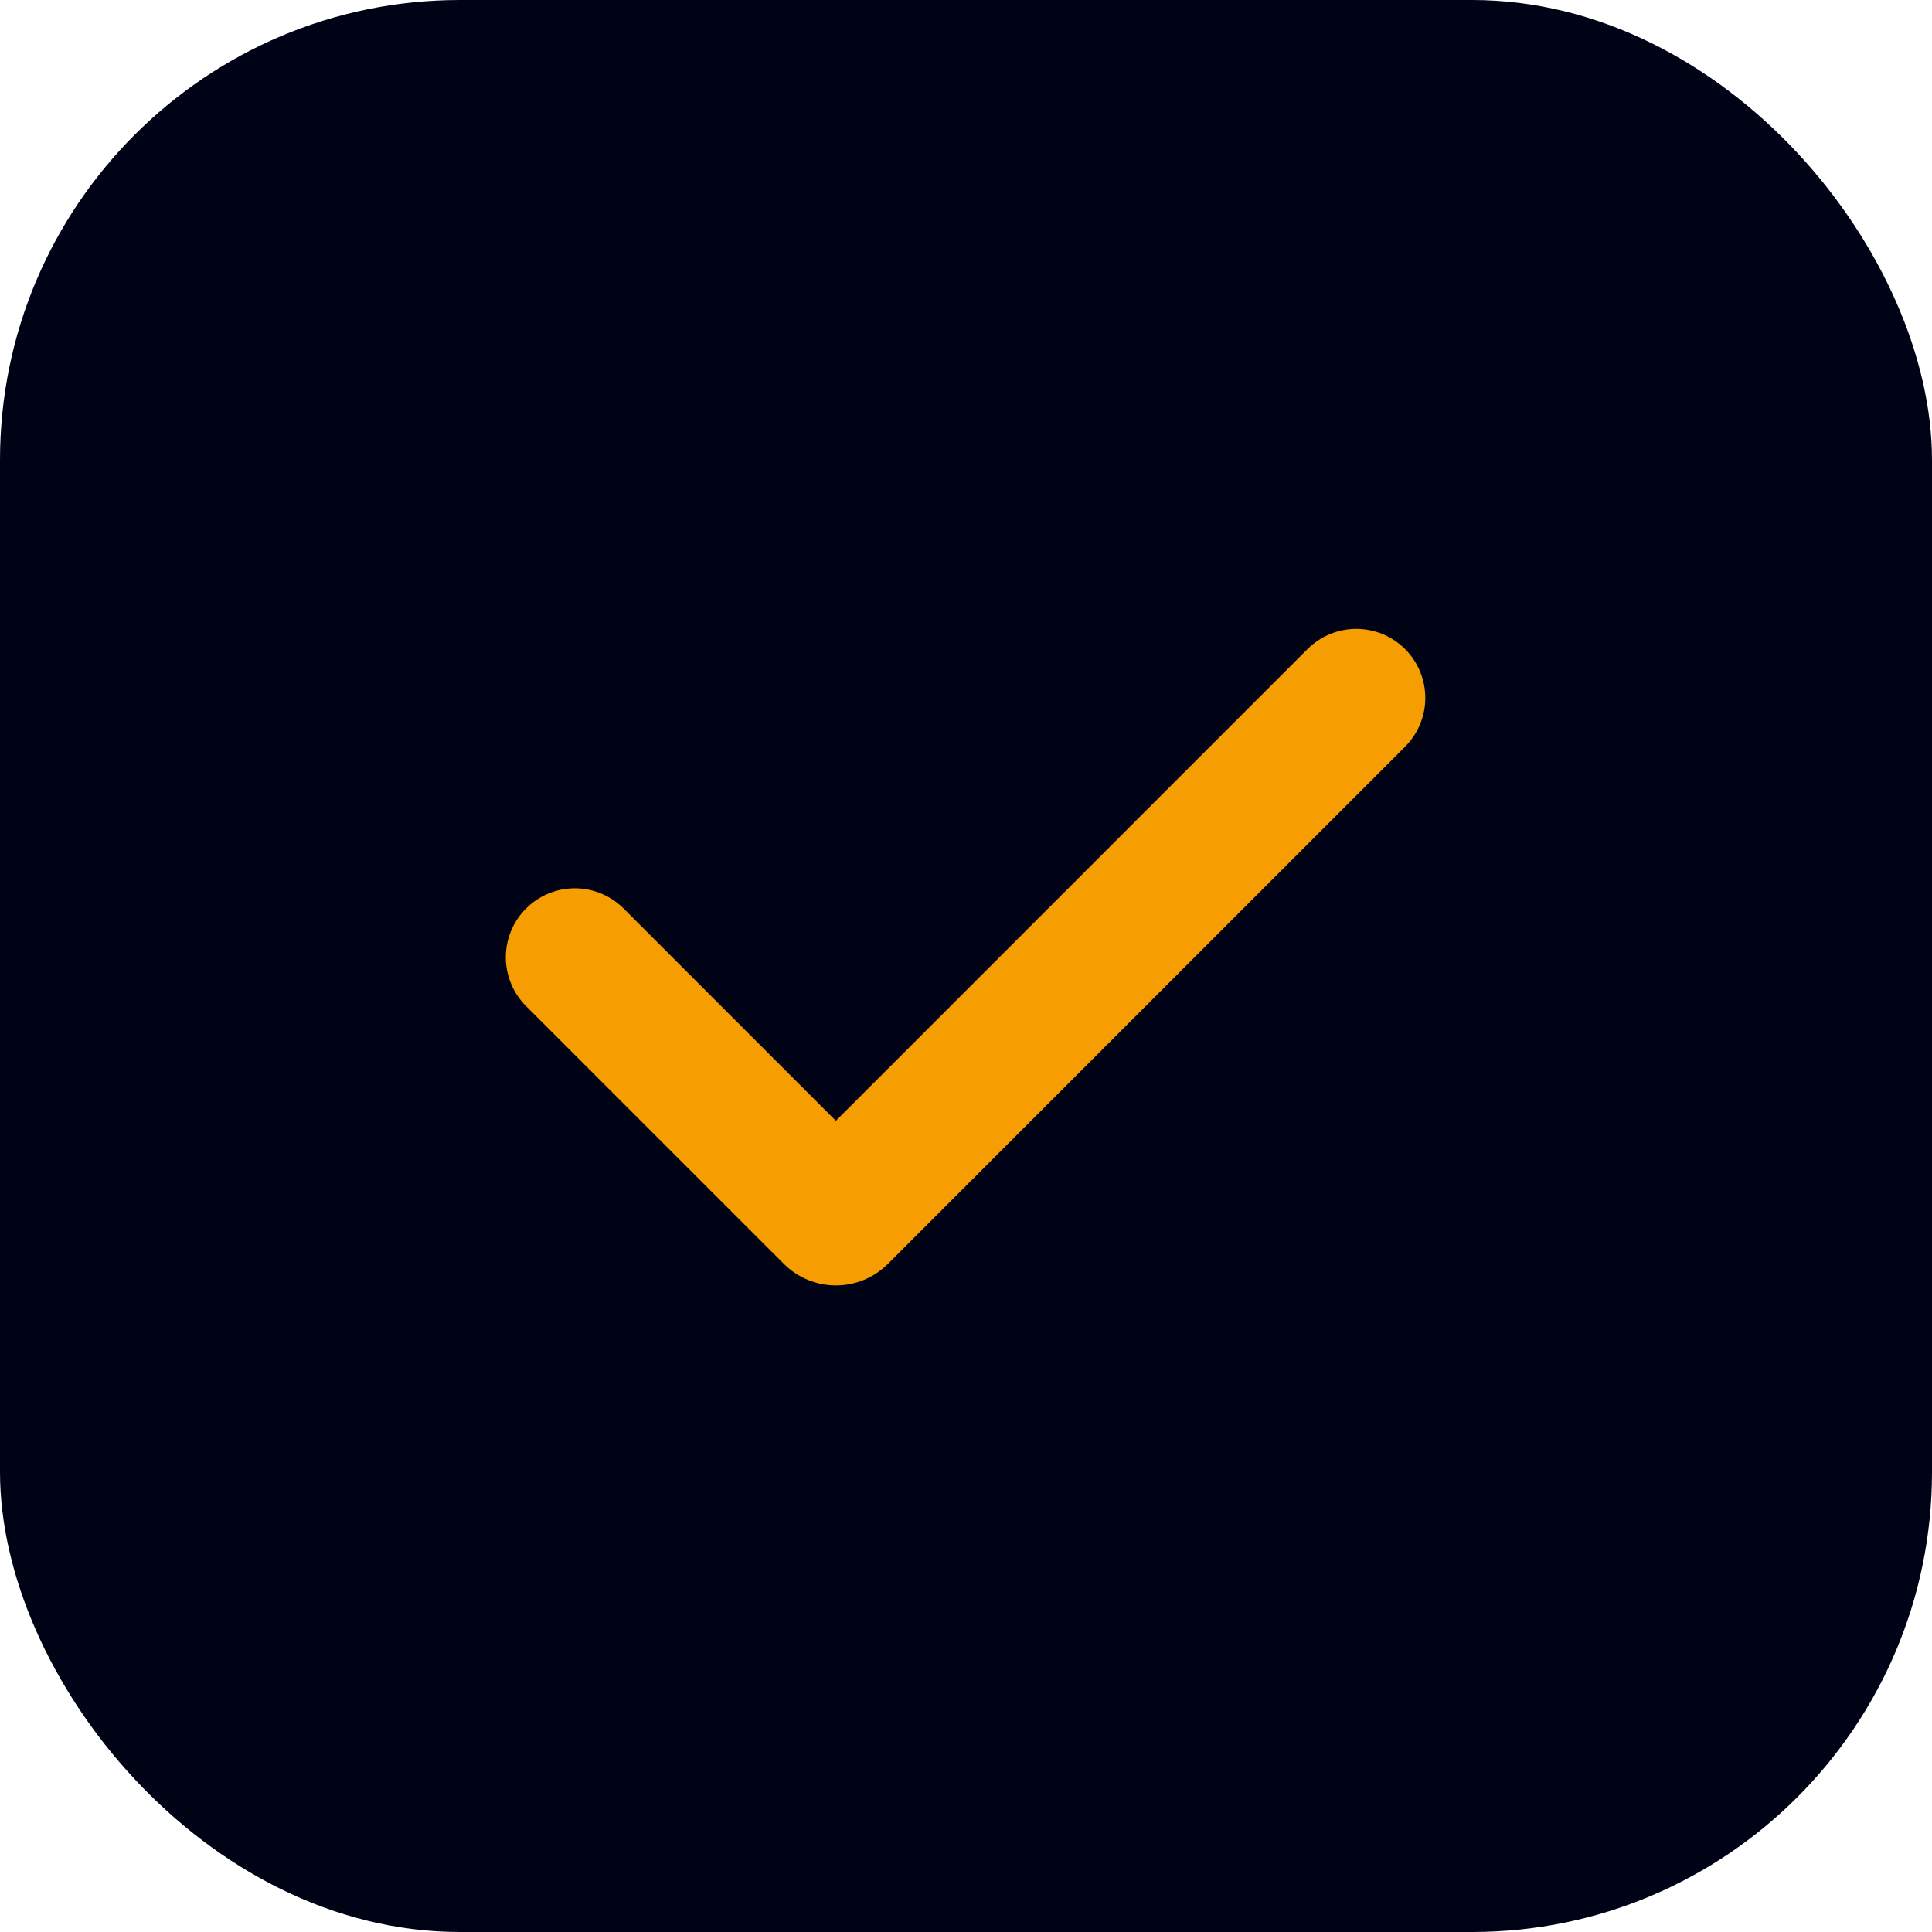
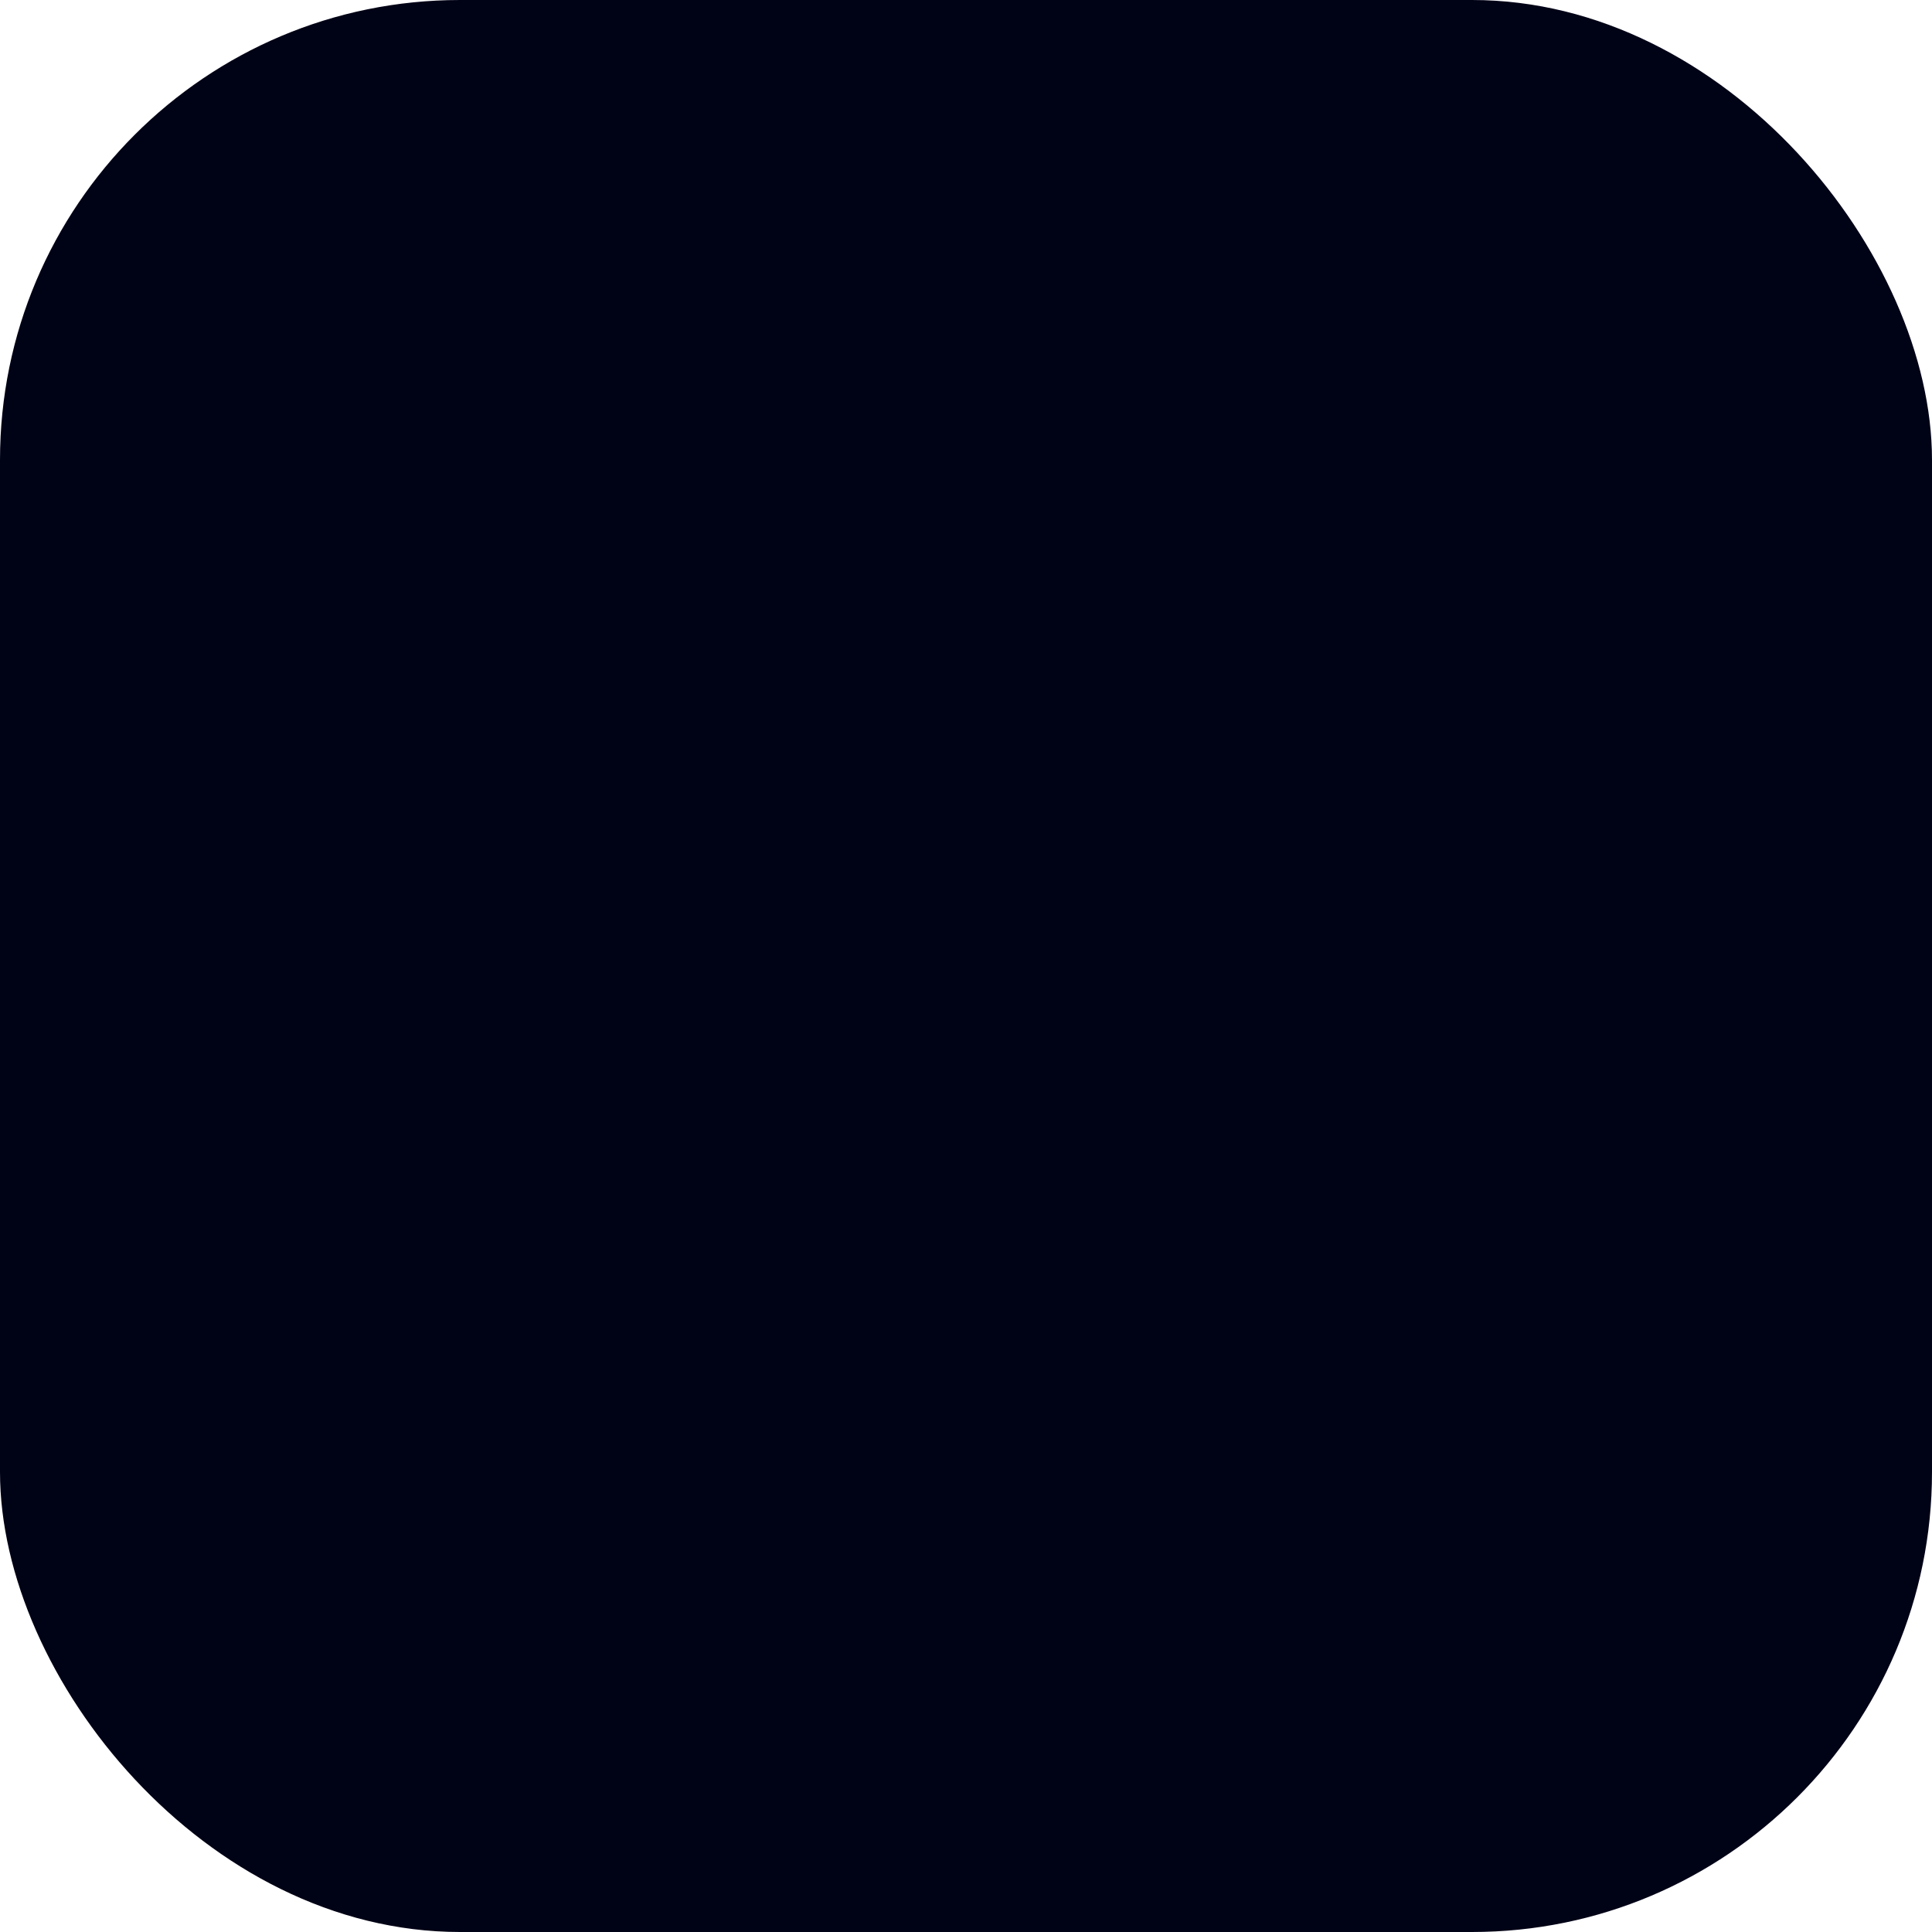
<svg xmlns="http://www.w3.org/2000/svg" width="84" height="84" viewBox="0 0 84 84" fill="none">
  <rect width="84" height="84" rx="20" fill="#000216" />
  <g clip-path="url(#clip0_79_103)">
    <path fill-rule="evenodd" clip-rule="evenodd" d="M61.092 28.222C61.654 28.785 61.97 29.547 61.97 30.343C61.97 31.139 61.654 31.901 61.092 32.464L38.606 54.95C38.309 55.247 37.956 55.483 37.568 55.644C37.179 55.805 36.763 55.888 36.343 55.888C35.923 55.888 35.507 55.805 35.118 55.644C34.73 55.483 34.377 55.247 34.08 54.95L22.908 43.78C22.622 43.503 22.393 43.172 22.236 42.806C22.078 42.44 21.996 42.047 21.992 41.648C21.989 41.25 22.065 40.855 22.215 40.486C22.366 40.117 22.589 39.782 22.871 39.501C23.152 39.219 23.488 38.996 23.856 38.846C24.225 38.695 24.62 38.619 25.018 38.622C25.416 38.626 25.81 38.709 26.176 38.866C26.542 39.023 26.873 39.252 27.15 39.538L36.342 48.73L56.848 28.222C57.127 27.943 57.457 27.722 57.822 27.571C58.186 27.42 58.576 27.343 58.97 27.343C59.364 27.343 59.754 27.42 60.118 27.571C60.483 27.722 60.813 27.943 61.092 28.222Z" fill="#F59D01" />
  </g>
  <defs>
    <clipPath id="clip0_79_103">
-       <rect width="48" height="48" fill="white" transform="translate(18 18)" />
-     </clipPath>
+       </clipPath>
  </defs>
</svg>